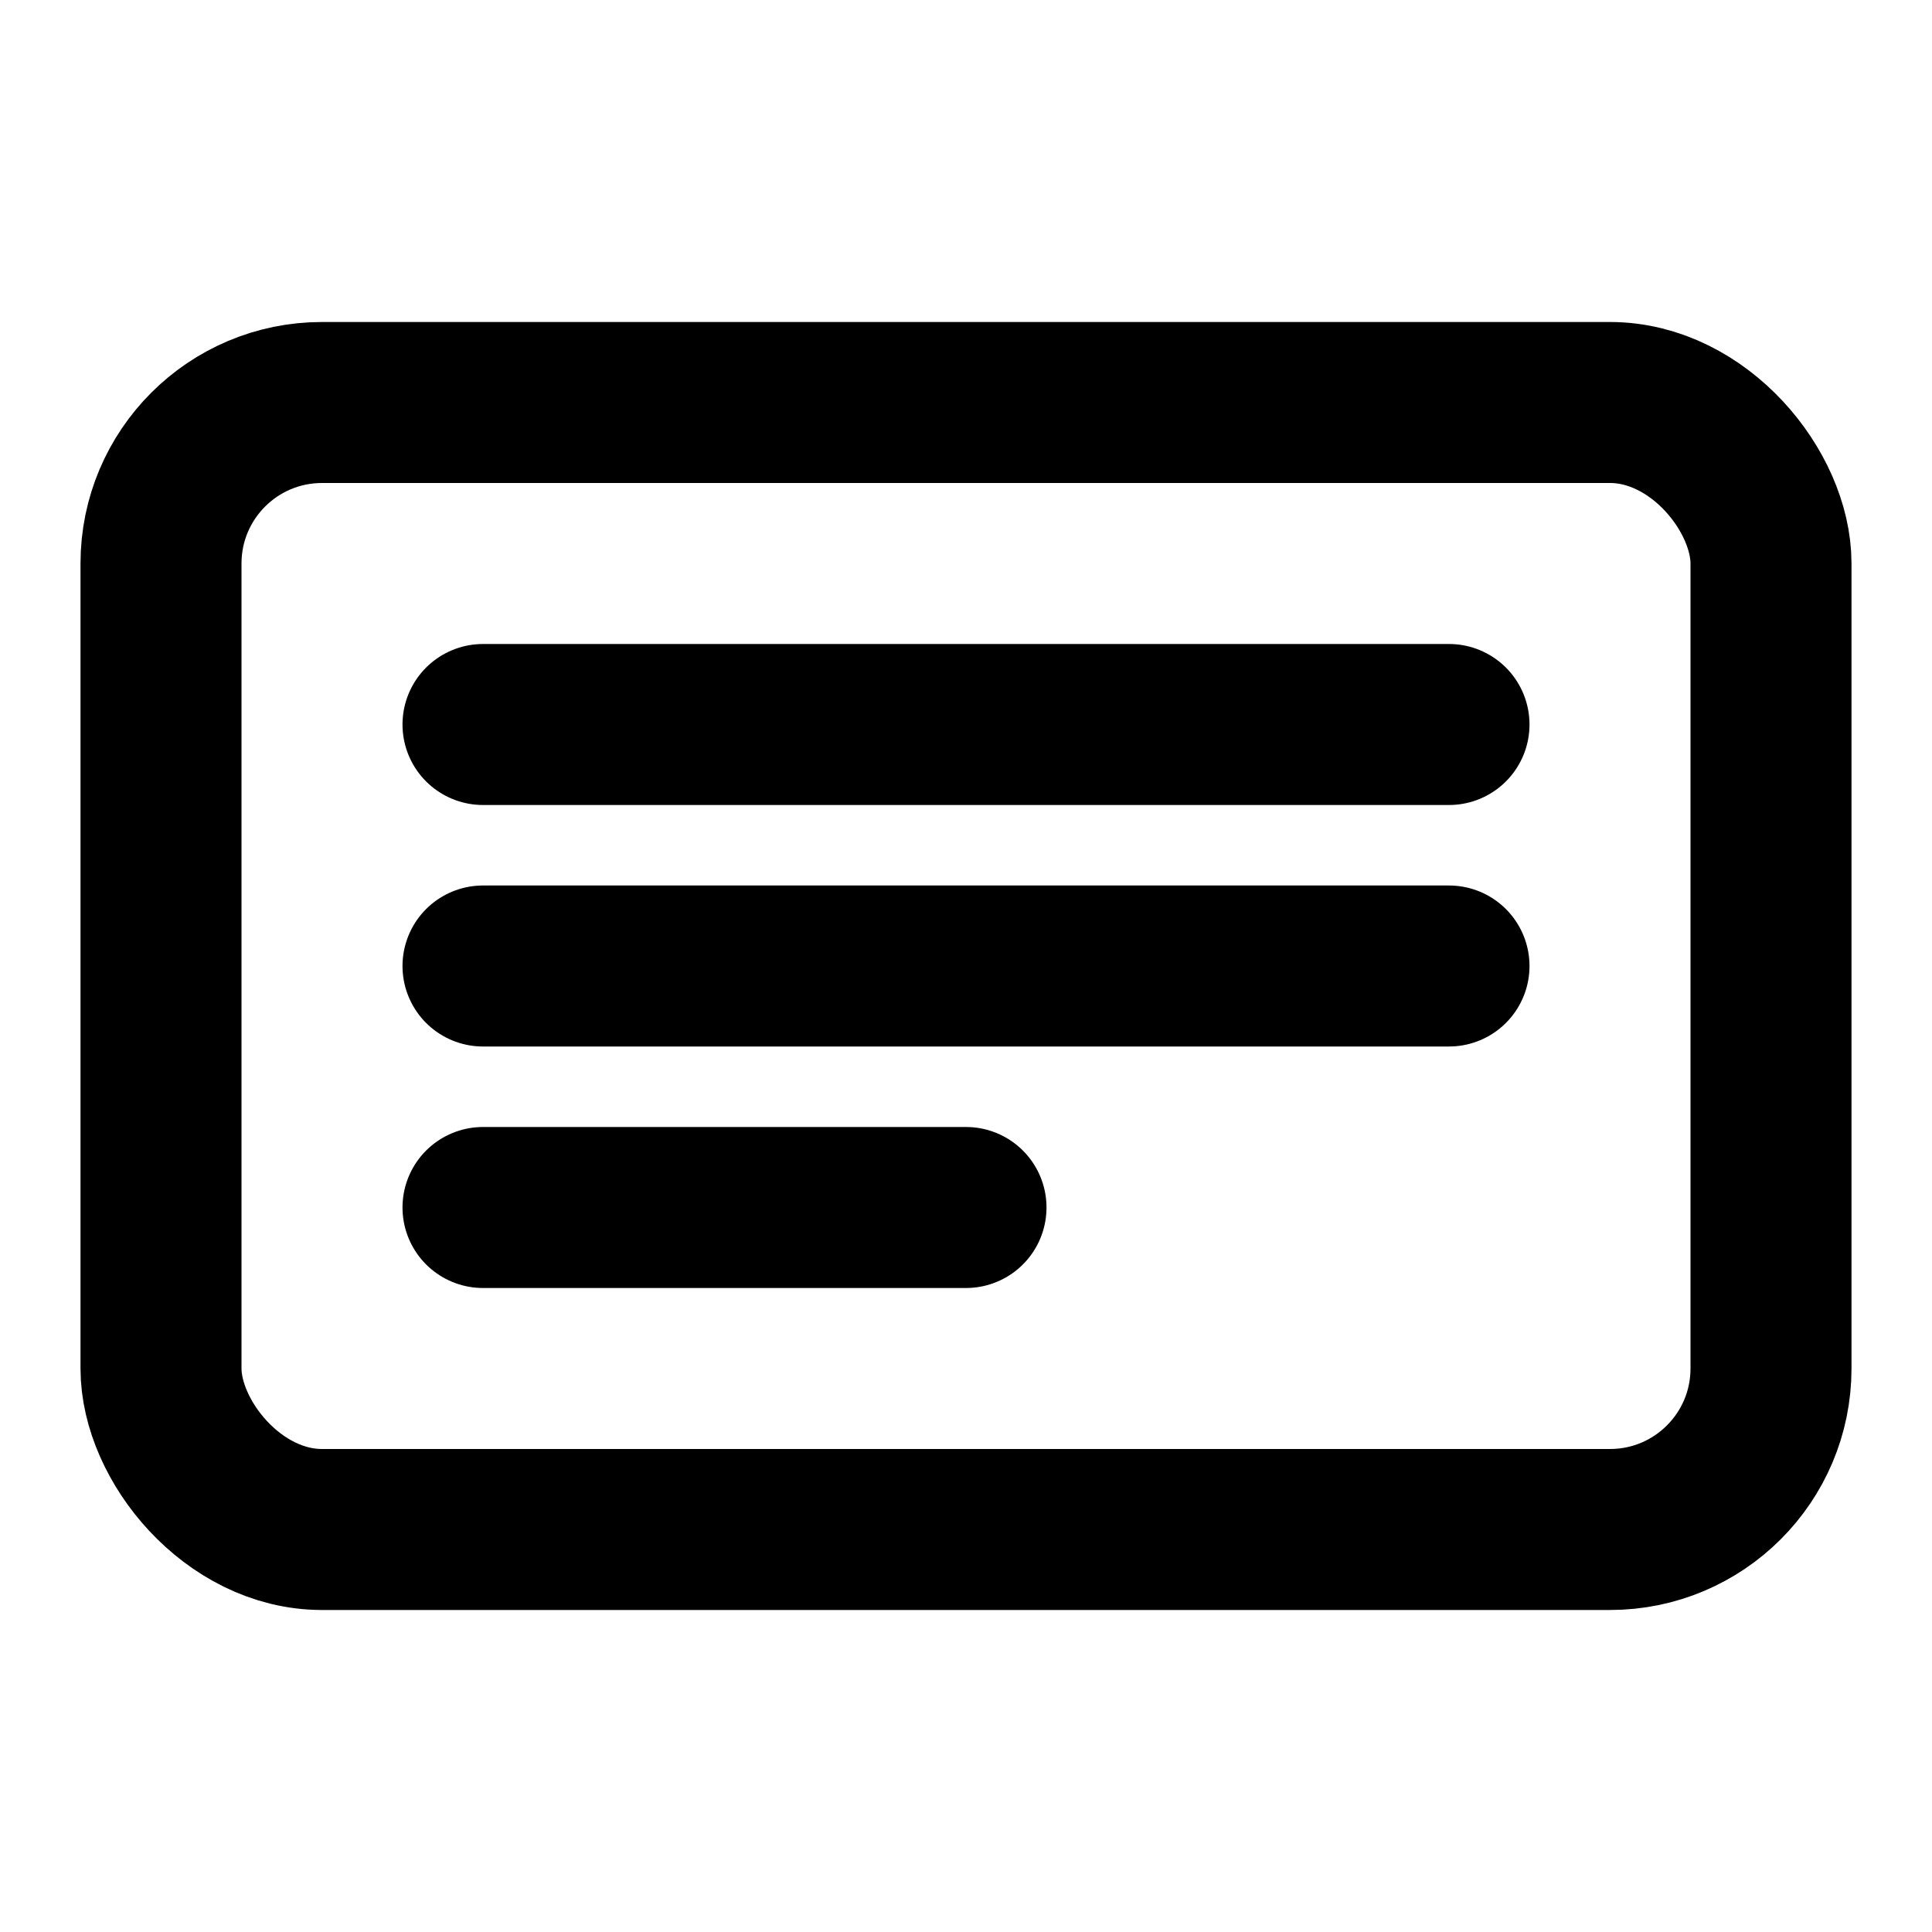
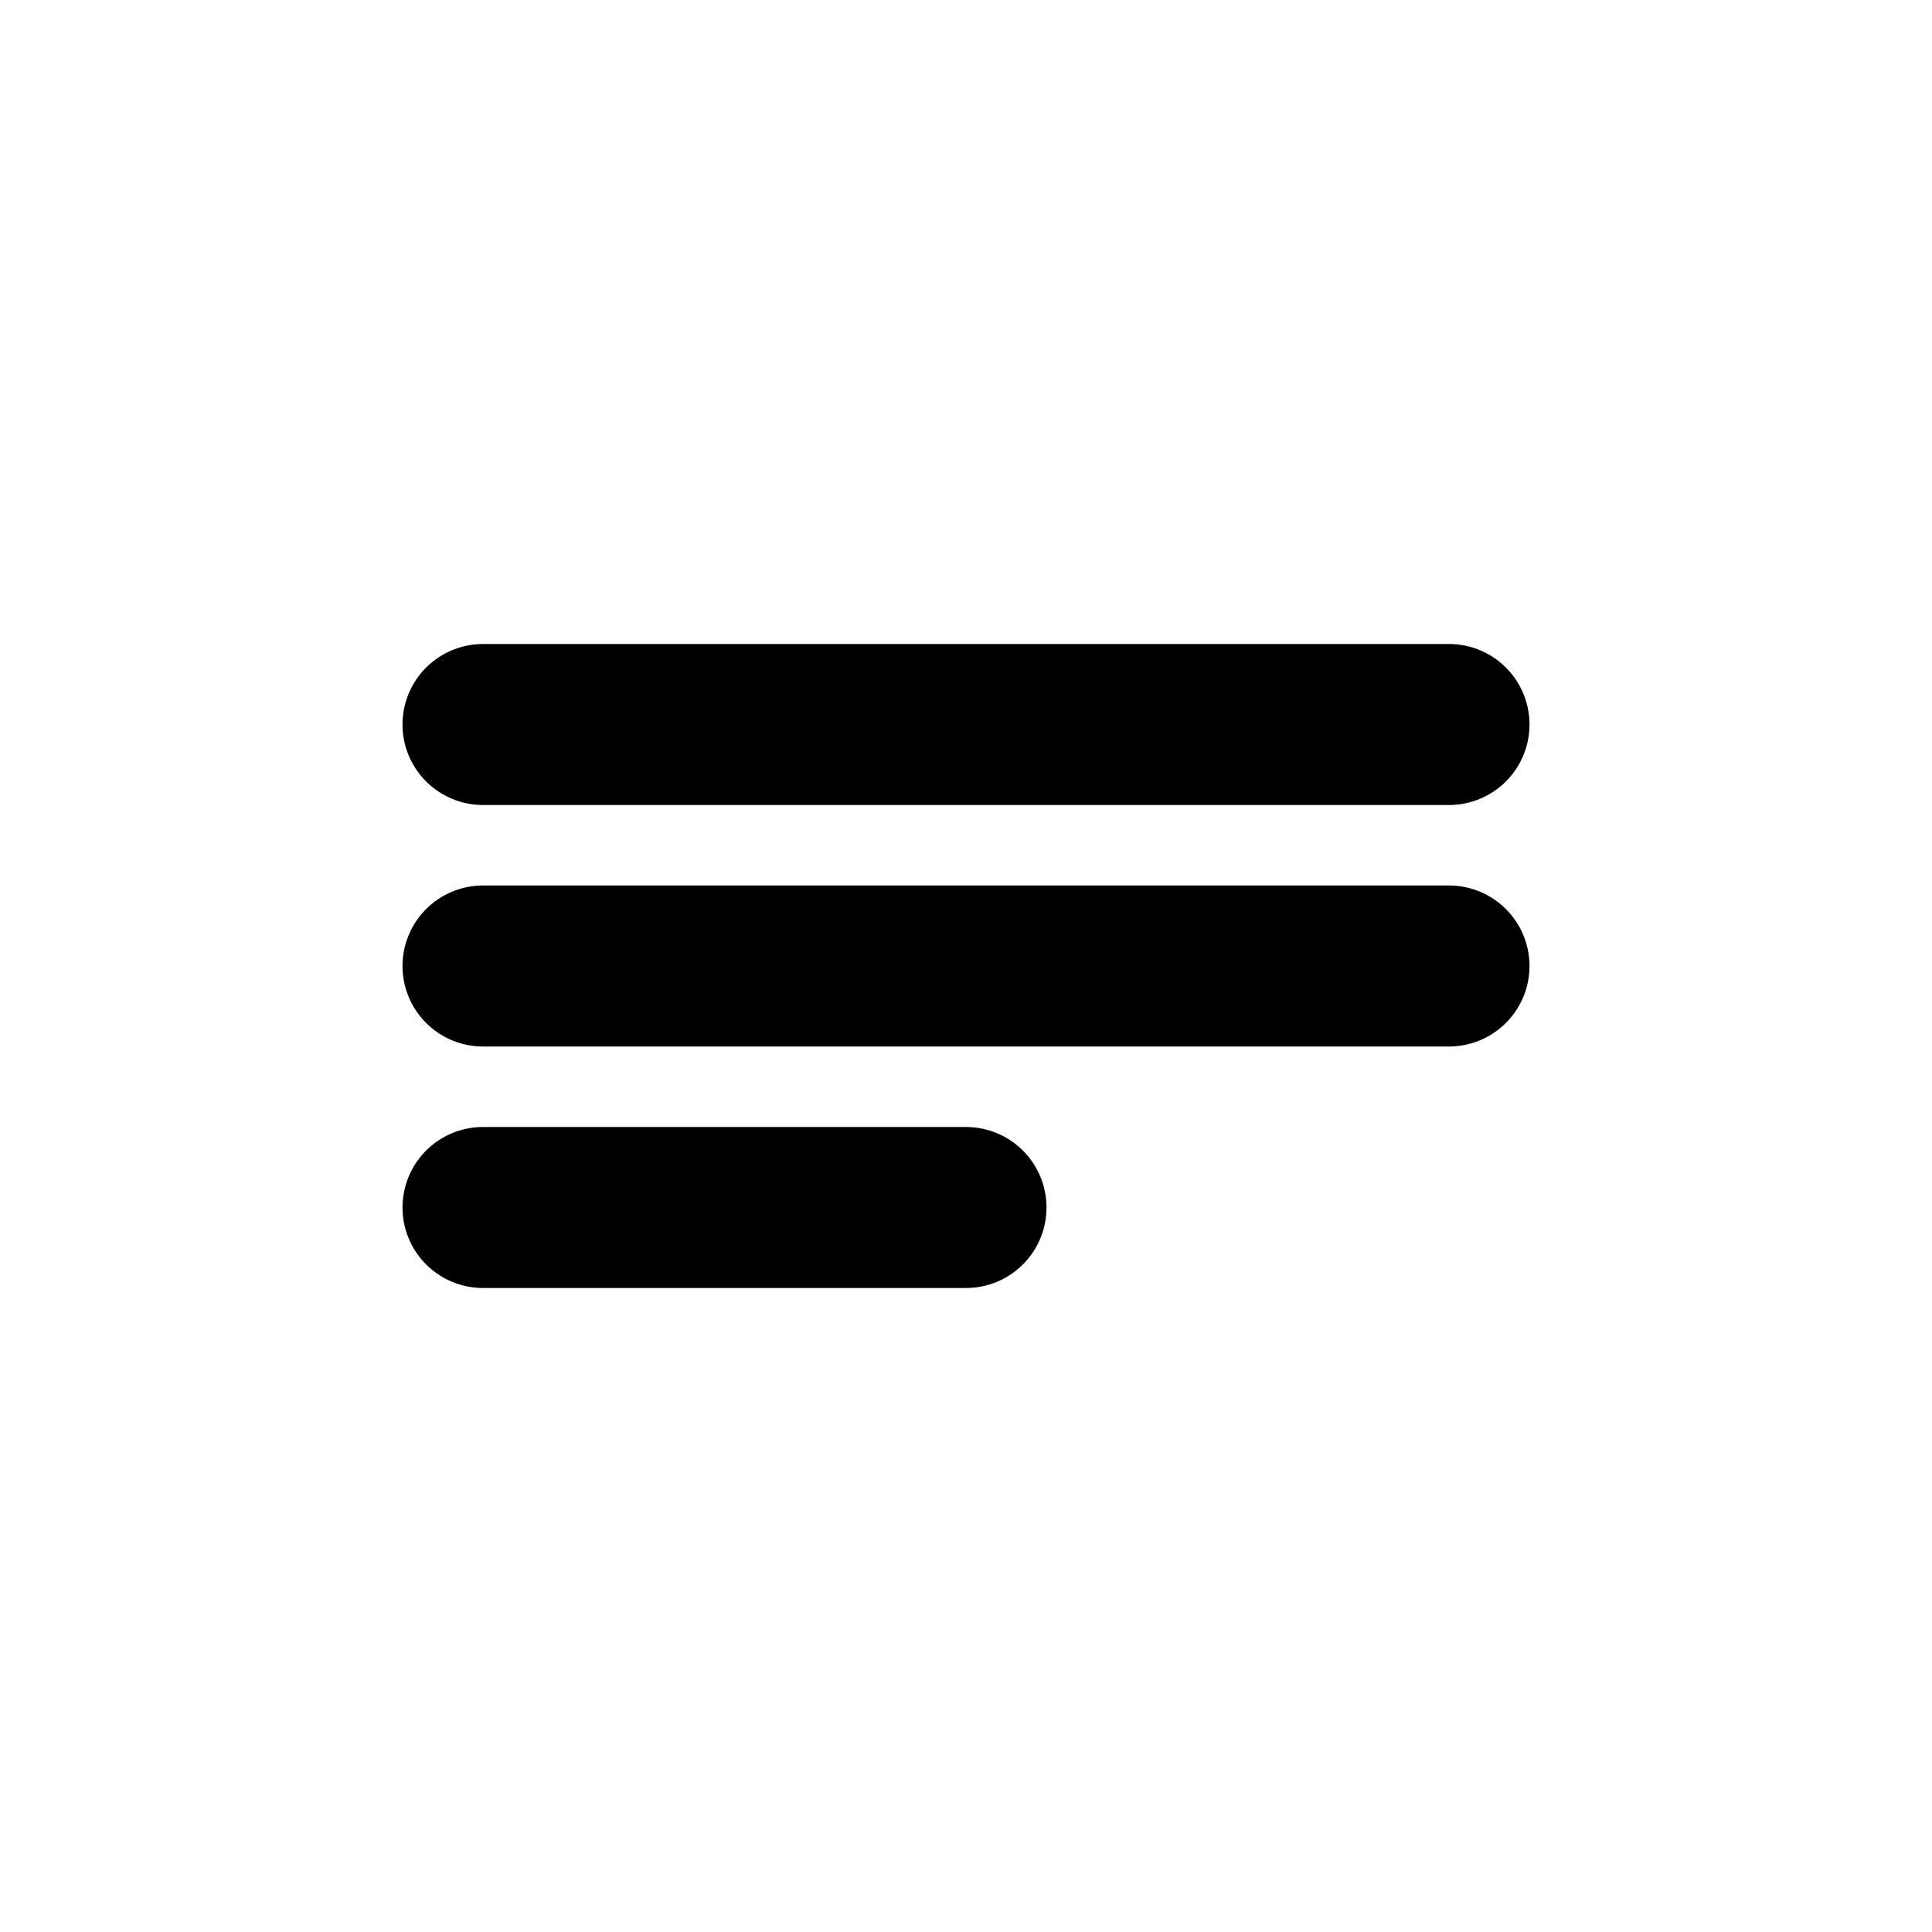
<svg xmlns="http://www.w3.org/2000/svg" viewBox="0 0 24 24" fill="none" stroke="currentColor" stroke-width="2" stroke-linecap="round" stroke-linejoin="round">
-   <rect x="2" y="5" width="20" height="14" rx="2" />
  <path d="M6 9h12" />
  <path d="M6 12h12" />
  <path d="M6 15h6" />
</svg>